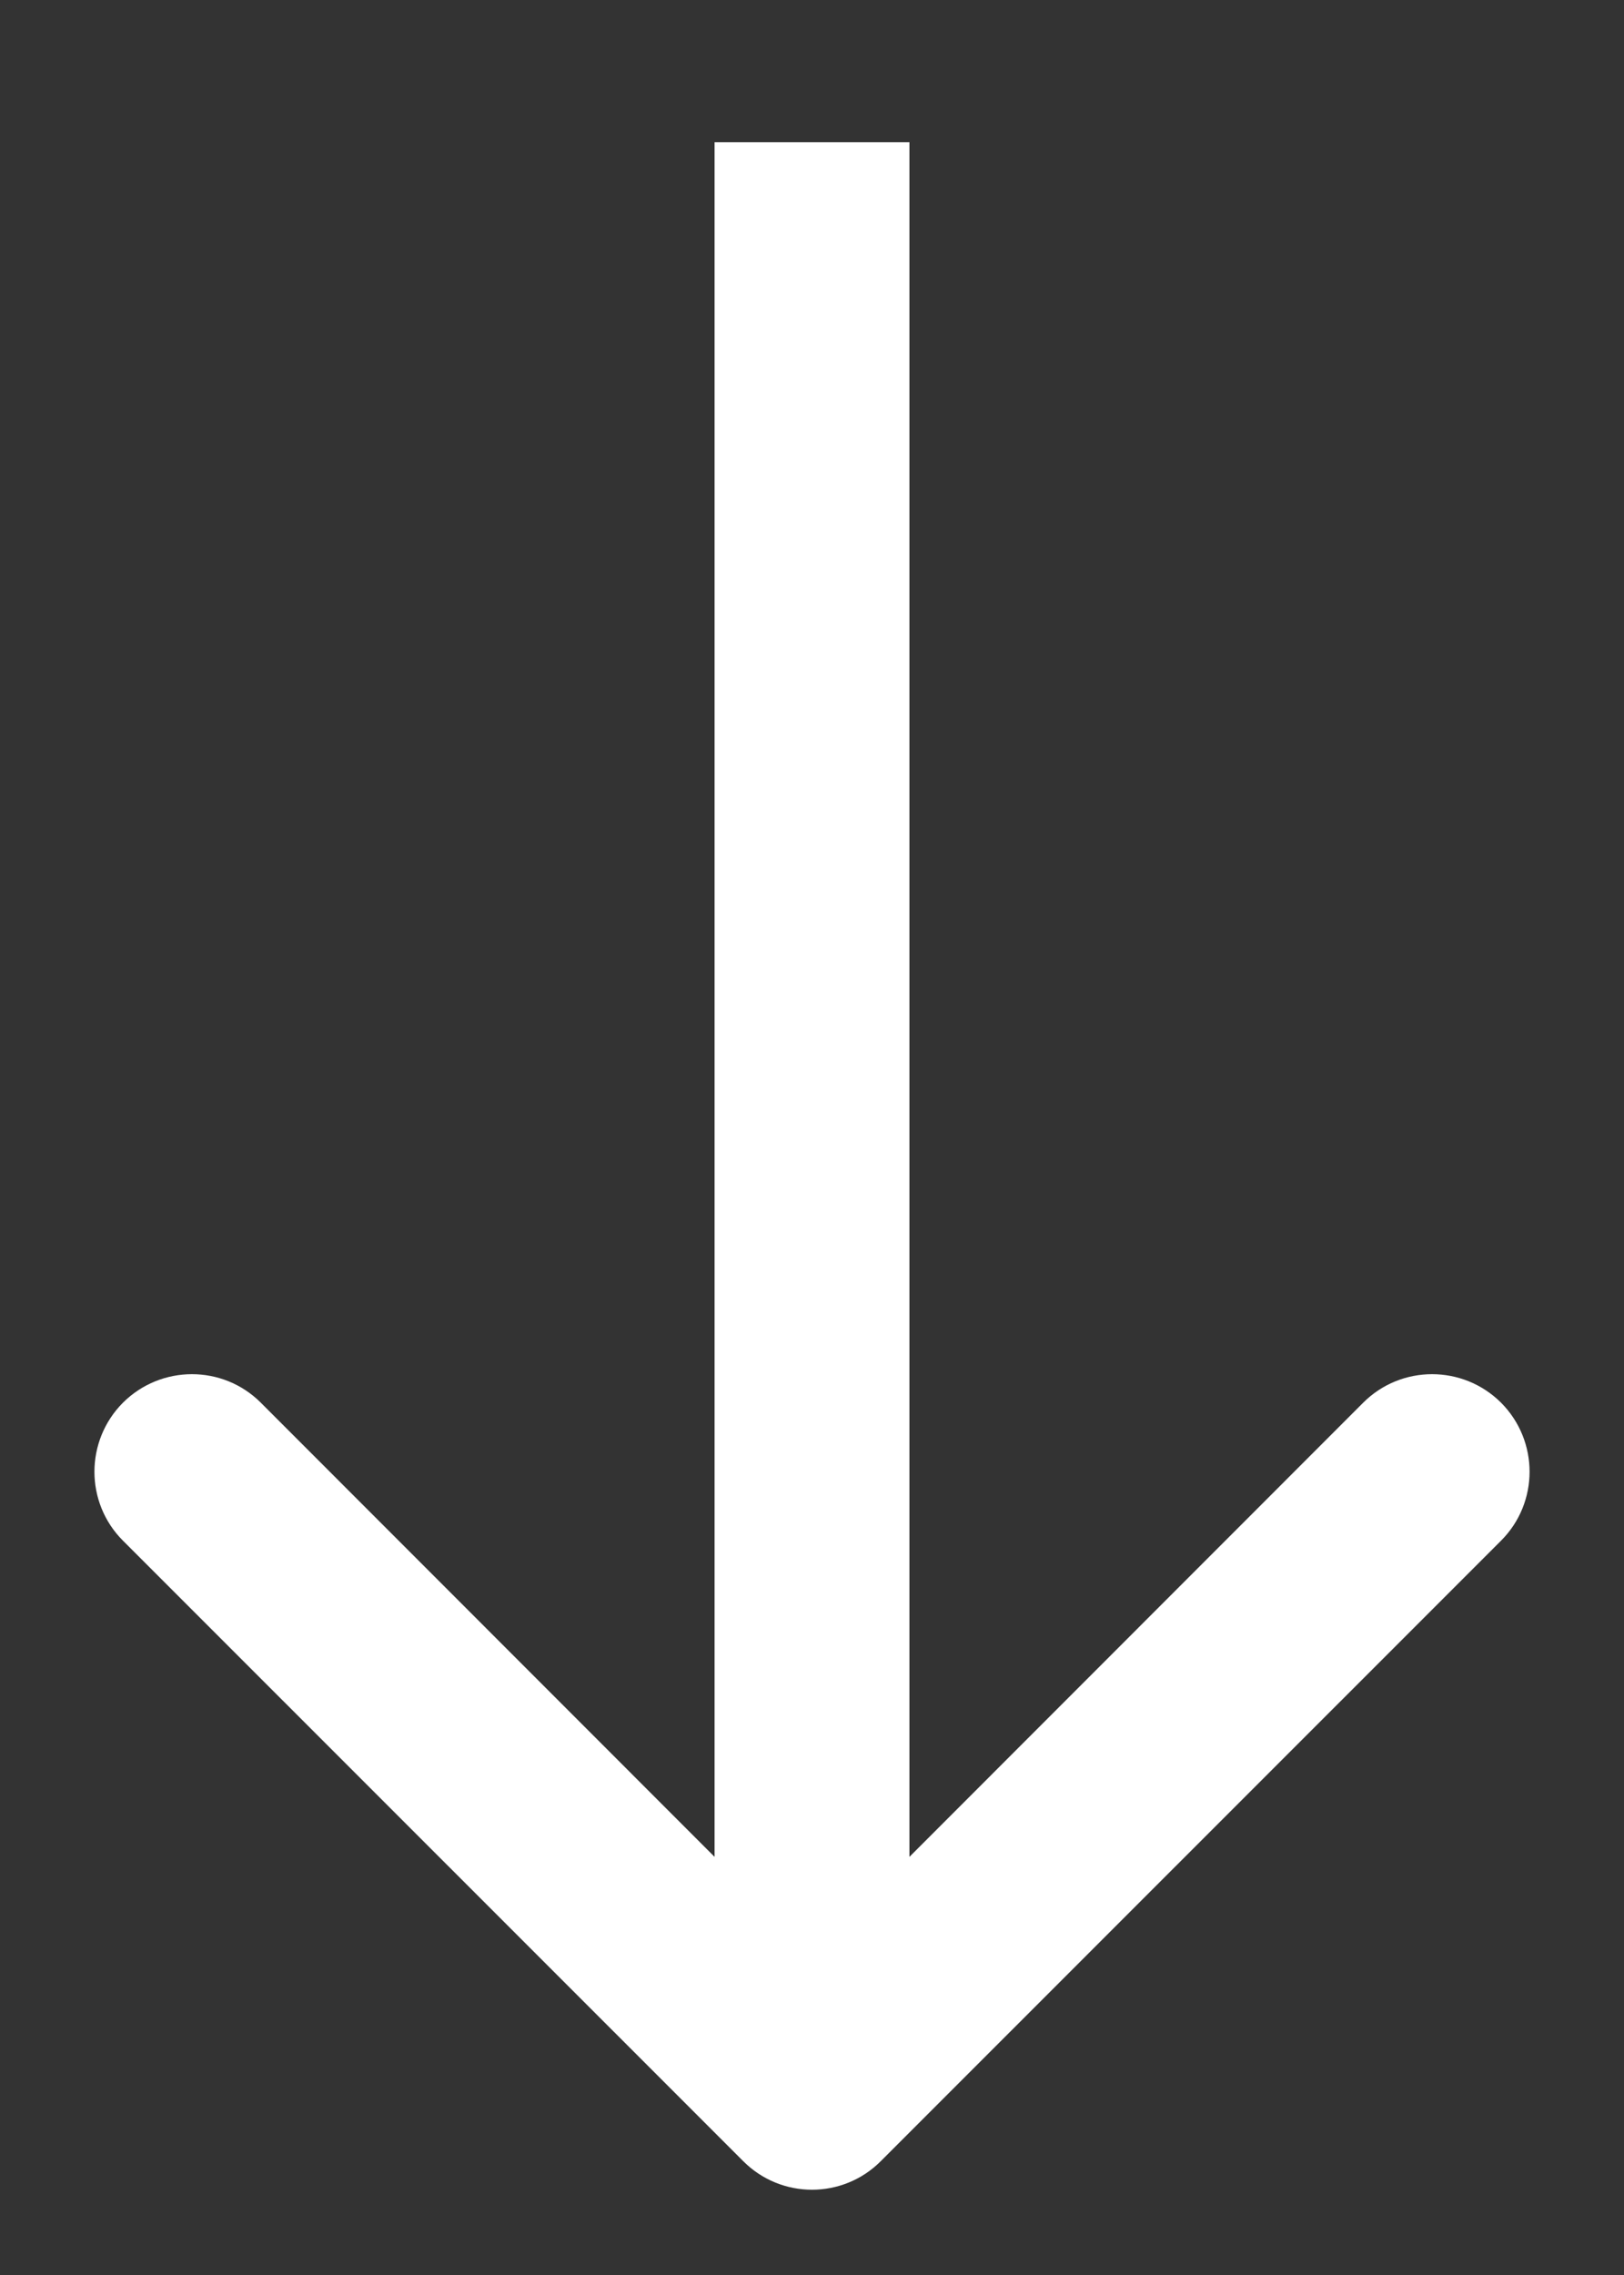
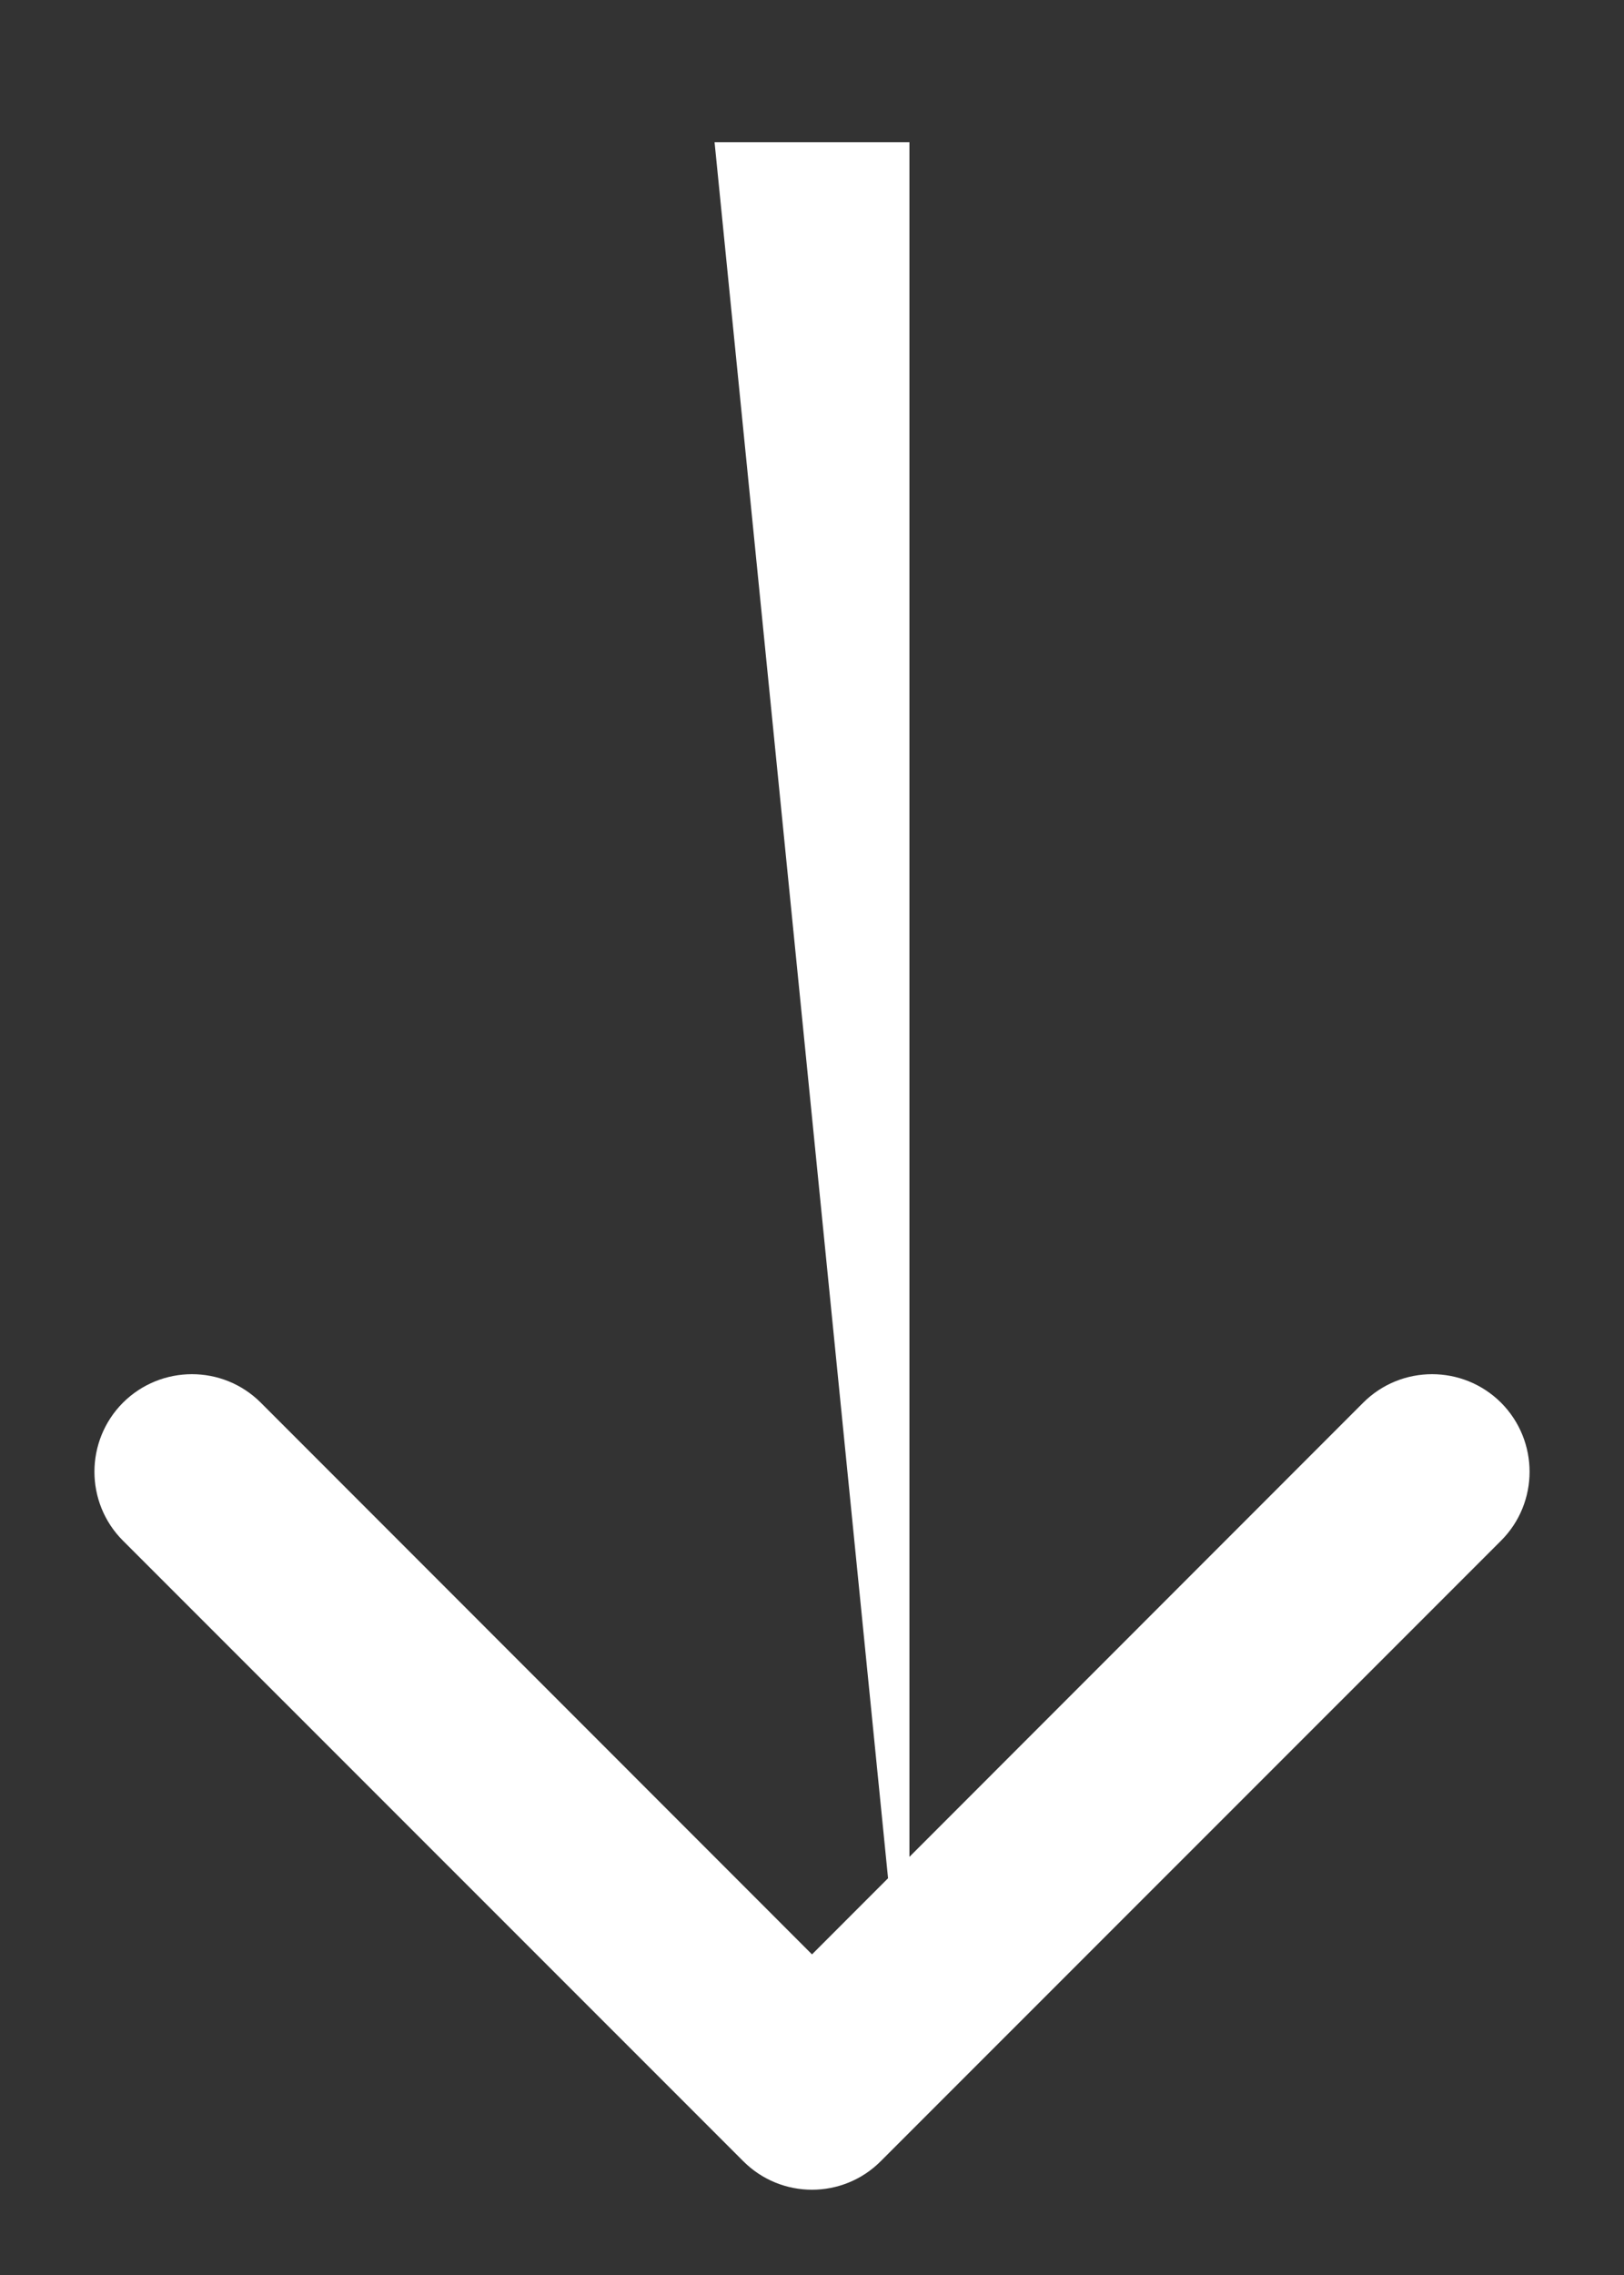
<svg xmlns="http://www.w3.org/2000/svg" width="10" height="14" viewBox="0 0 10 14" fill="none">
  <rect x="0" y="0" width="10" height="14" fill="#333333" stroke="none" />
-   <path d="M5.424 13.299C5.19 13.534 4.81 13.534 4.576 13.299L0.757 9.481C0.523 9.247 0.523 8.867 0.757 8.632C0.992 8.398 1.372 8.398 1.606 8.632L5 12.027L8.394 8.632C8.628 8.398 9.008 8.398 9.243 8.632C9.477 8.867 9.477 9.247 9.243 9.481L5.424 13.299ZM5.6 0.875L5.6 12.875H4.4L4.4 0.875H5.6Z" fill="white" />
+   <path d="M5.424 13.299C5.19 13.534 4.81 13.534 4.576 13.299L0.757 9.481C0.523 9.247 0.523 8.867 0.757 8.632C0.992 8.398 1.372 8.398 1.606 8.632L5 12.027L8.394 8.632C8.628 8.398 9.008 8.398 9.243 8.632C9.477 8.867 9.477 9.247 9.243 9.481L5.424 13.299ZM5.6 0.875L5.6 12.875L4.4 0.875H5.6Z" fill="white" />
</svg>